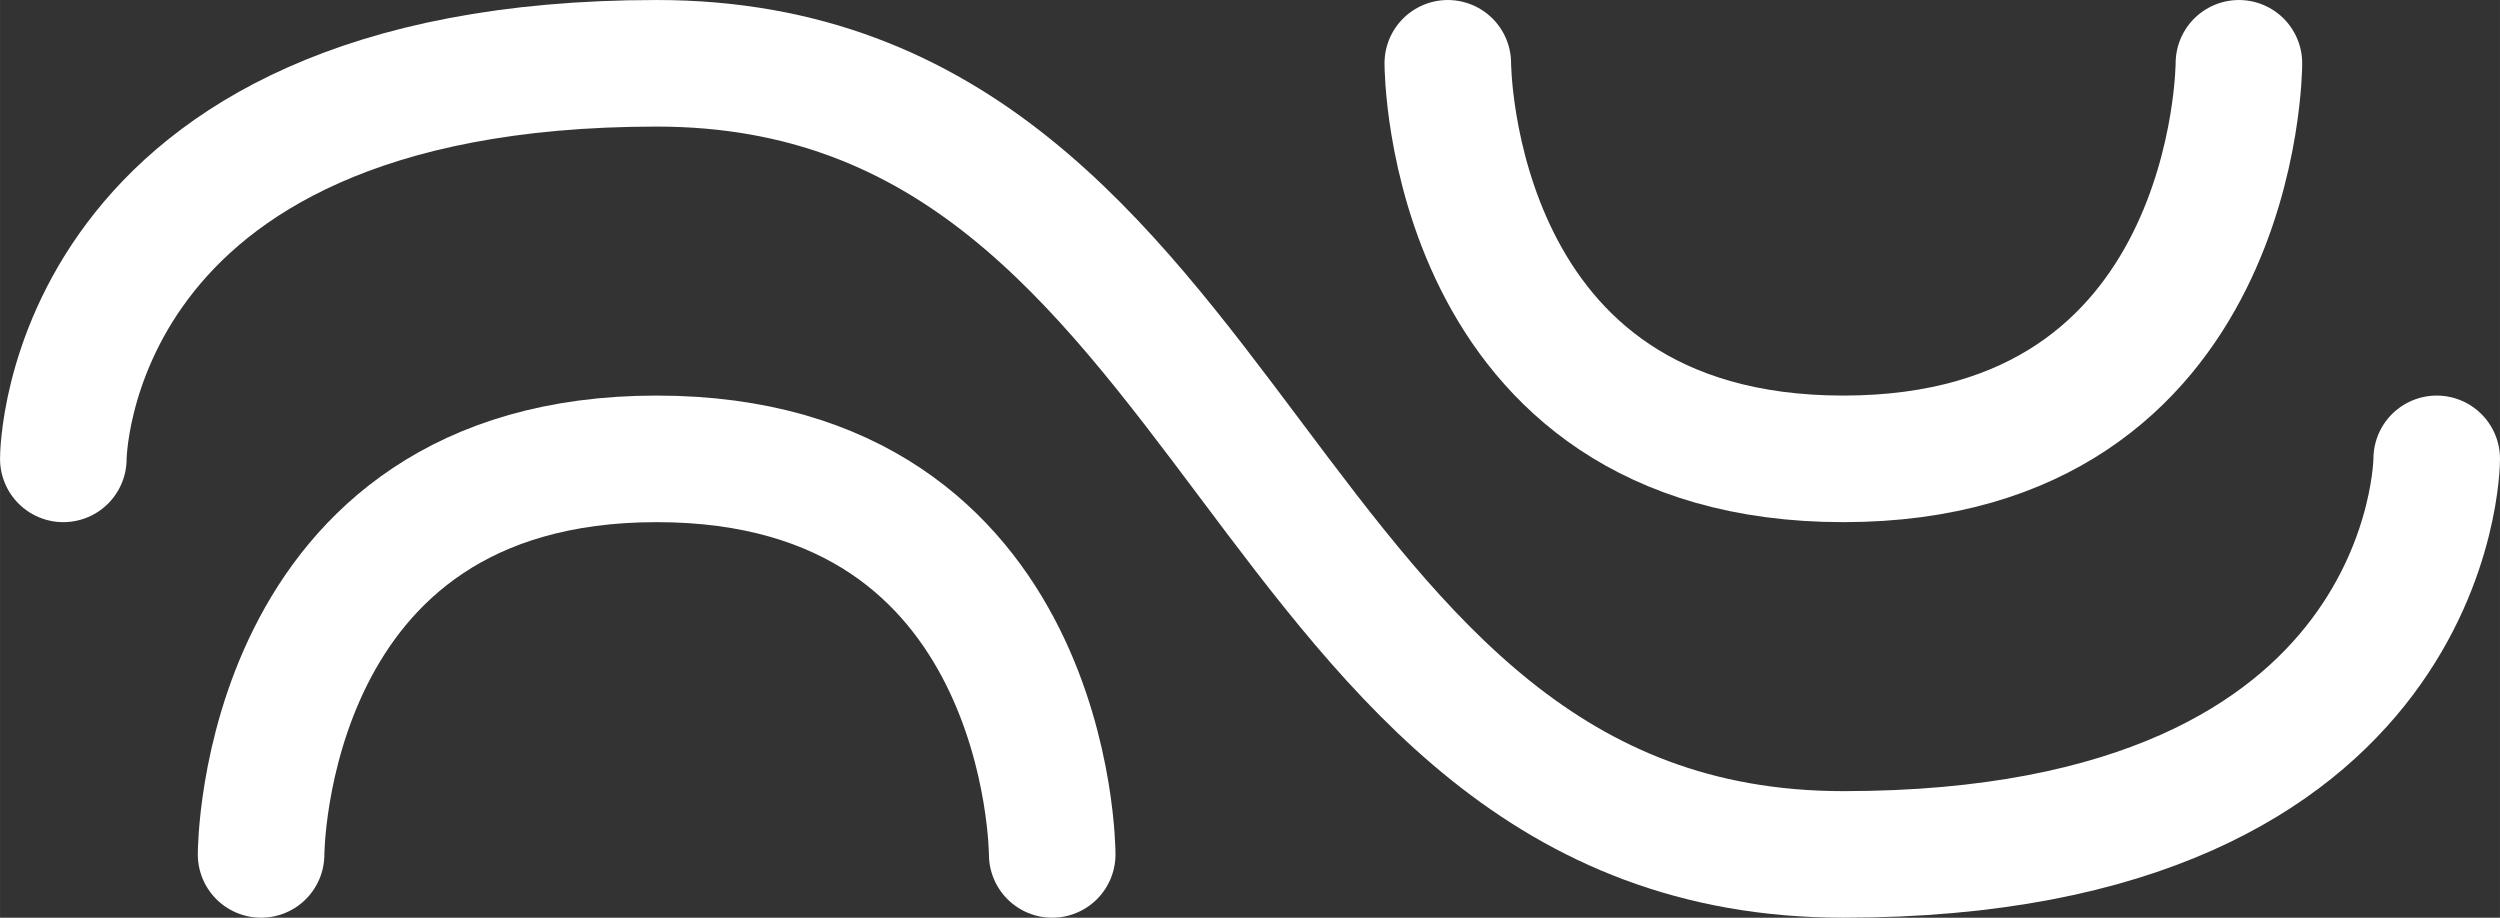
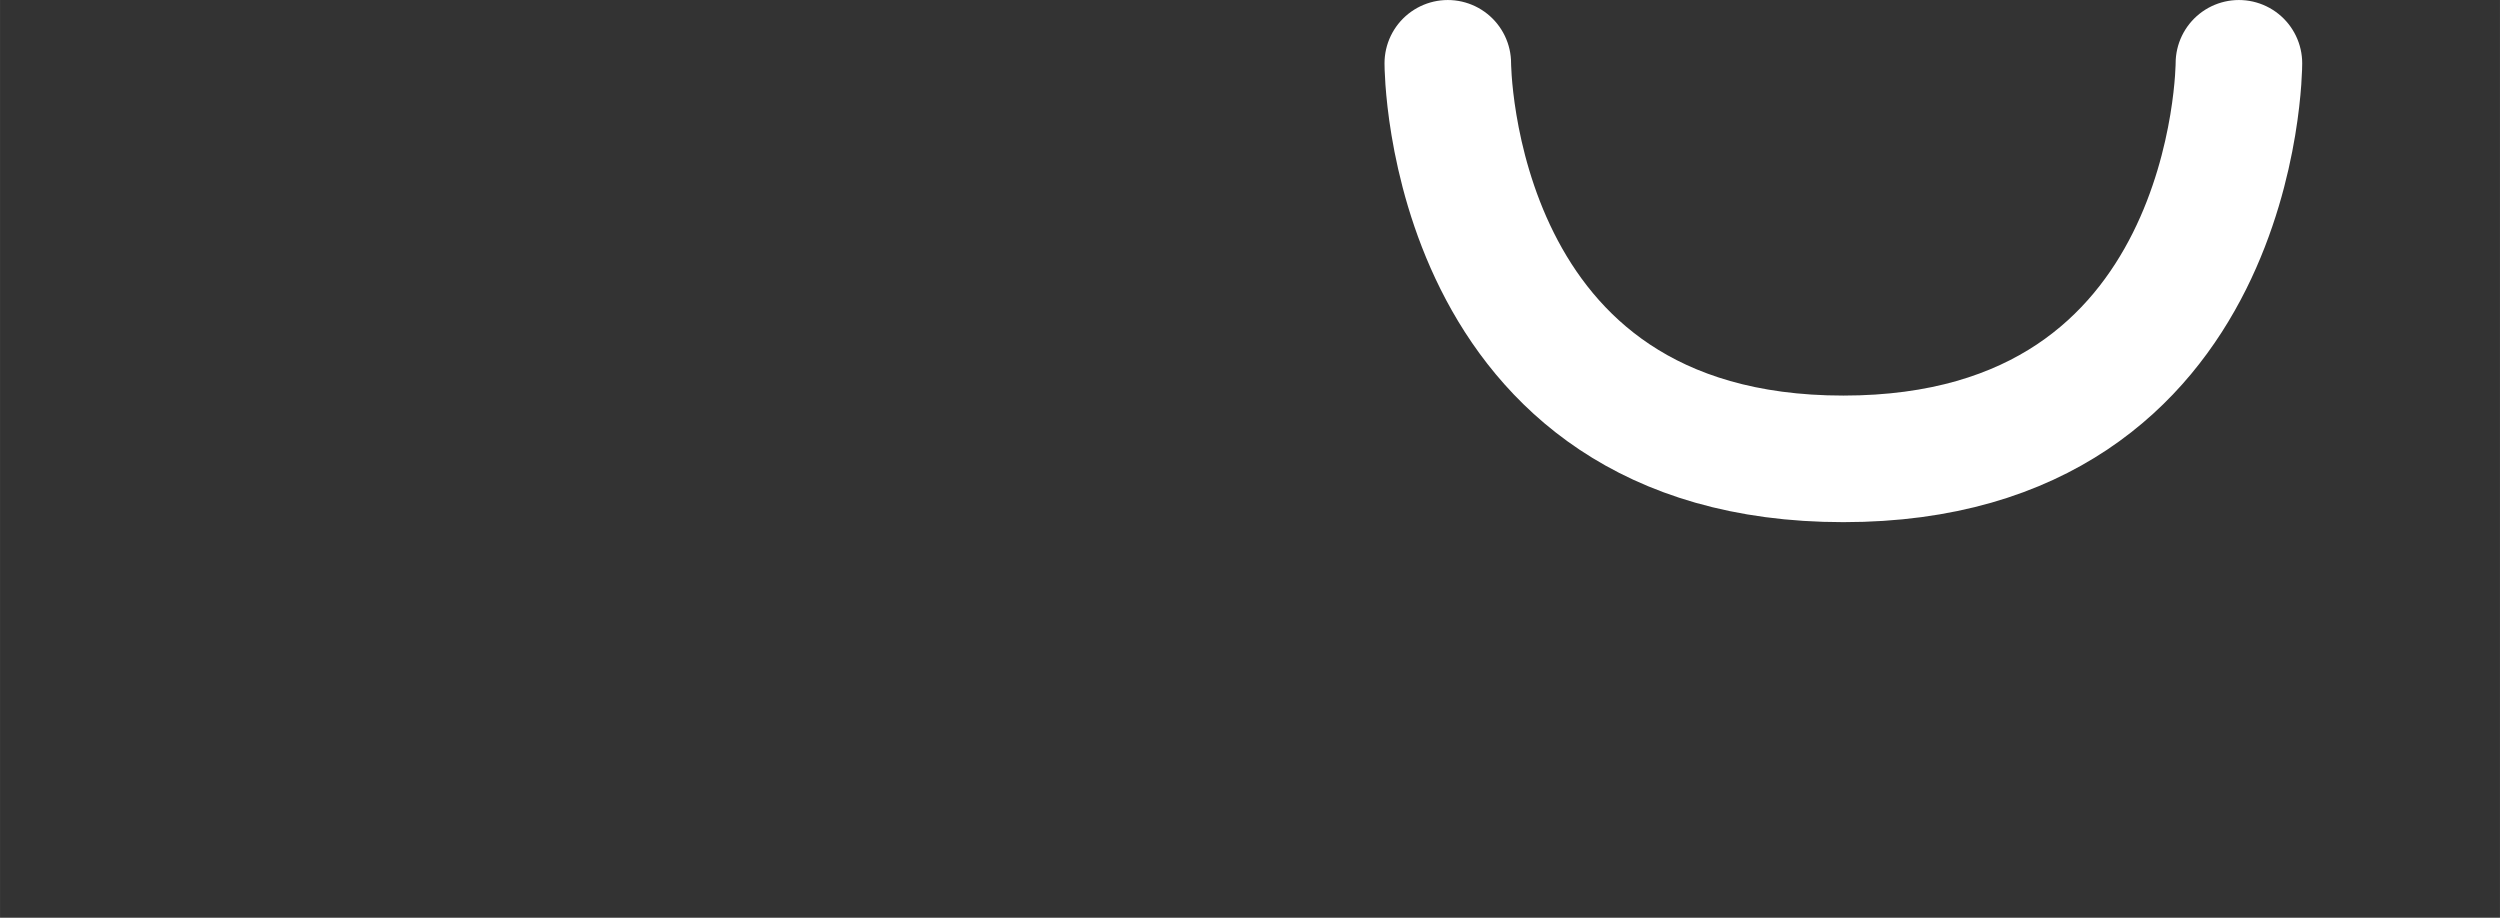
<svg xmlns="http://www.w3.org/2000/svg" xmlns:ns1="http://www.inkscape.org/namespaces/inkscape" xmlns:ns2="http://sodipodi.sourceforge.net/DTD/sodipodi-0.dtd" width="316" height="116" viewBox="0 0 83.608 30.692" version="1.1" id="svg11250" ns1:version="1.1.1 (3bf5ae0d25, 2021-09-20)" ns2:docname="chatelet-secteur-seine.svg">
  <rect x="0" y="0" width="83.608" height="30.692" fill="#333333" stroke="none" />
  <ns2:namedview id="namedview11252" pagecolor="#ffffff" bordercolor="#666666" borderopacity="1.0" ns1:pageshadow="2" ns1:pageopacity="0.0" ns1:pagecheckerboard="true" ns1:document-units="px" showgrid="false" units="px" ns1:zoom="1.5037598" ns1:cx="260.34743" ns1:cy="96.092474" ns1:window-width="1852" ns1:window-height="1016" ns1:window-x="68" ns1:window-y="27" ns1:window-maximized="1" ns1:current-layer="layer1" fit-margin-top="0" fit-margin-left="0" fit-margin-right="0" fit-margin-bottom="0">
    <ns2:guide position="48.419,28.575" orientation="-1,0" id="guide11359" ns1:label="" ns1:locked="false" ns1:color="rgb(0,0,255)" />
    <ns2:guide position="74.877,28.575" orientation="-1,0" id="guide11476" ns1:label="" ns1:locked="false" ns1:color="rgb(0,0,255)" />
    <ns2:guide position="48.419,15.346" orientation="0,1" id="guide11593" ns1:label="" ns1:locked="false" ns1:color="rgb(0,0,255)" />
    <ns2:guide position="61.648,15.346" orientation="-1,0" id="guide11961" ns1:label="" ns1:locked="false" ns1:color="rgb(0,0,255)" />
    <ns2:guide position="35.19,2.117" orientation="-1,0" id="guide12188" ns1:label="" ns1:locked="false" ns1:color="rgb(0,0,255)" />
    <ns2:guide position="21.96,15.346" orientation="-1,0" id="guide12305" ns1:label="" ns1:locked="false" ns1:color="rgb(0,0,255)" />
    <ns2:guide position="8.731,2.117" orientation="-1,0" id="guide12422" ns1:label="" ns1:locked="false" ns1:color="rgb(0,0,255)" />
    <ns2:guide position="8.731,28.575" orientation="0,1" id="guide12541" ns1:label="" ns1:locked="false" ns1:color="rgb(0,0,255)" />
    <ns2:guide position="74.877,2.117" orientation="0,1" id="guide12658" ns1:label="" ns1:locked="false" ns1:color="rgb(0,0,255)" />
    <ns2:guide position="48.419,28.575" orientation="100,-50" id="guide13089" />
    <ns2:guide position="2.117,28.575" orientation="-1,0" id="guide13093" ns1:label="" ns1:locked="false" ns1:color="rgb(0,0,255)" />
    <ns2:guide position="81.492,28.575" orientation="-1,0" id="guide13290" ns1:label="" ns1:locked="false" ns1:color="rgb(0,0,255)" />
    <ns2:guide position="41.804,15.346" orientation="153.02,0" id="guide14449" />
  </ns2:namedview>
  <defs id="defs11247" />
  <g ns1:label="Calque 1" ns1:groupmode="layer" id="layer1" transform="translate(48.419,2.117)">
    <path style="fill:none;stroke:#ffffff;stroke-width:4.233;stroke-linecap:round;stroke-linejoin:miter;stroke-miterlimit:4;stroke-dasharray:none;stroke-opacity:1" d="M 0,2.3869541e-6 C 0,2.3869541e-6 0,13.229 13.229,13.229 26.458,13.229 26.458,2.3869541e-6 26.458,2.3869541e-6" id="path5191" ns2:nodetypes="csc" />
-     <path style="fill:none;stroke:#ffffff;stroke-width:4.233;stroke-linecap:round;stroke-linejoin:miter;stroke-miterlimit:4;stroke-dasharray:none;stroke-opacity:1" d="m -39.688,26.458 c 0,0 0,-13.229 13.229,-13.229 13.229,5e-6 13.229,13.229 13.229,13.229" id="path12504" ns2:nodetypes="csc" />
-     <path style="fill:none;stroke:#ffffff;stroke-width:4.233;stroke-linecap:round;stroke-linejoin:miter;stroke-miterlimit:4;stroke-dasharray:none;stroke-opacity:1" d="m -46.302,13.229 c 0,0 0,-13.229 19.844,-13.229 C -6.615,2.3869541e-6 -6.615,26.458 13.229,26.458 c 19.844,0 19.844,-13.229 19.844,-13.229" id="path13573" ns2:nodetypes="cssc" />
  </g>
</svg>